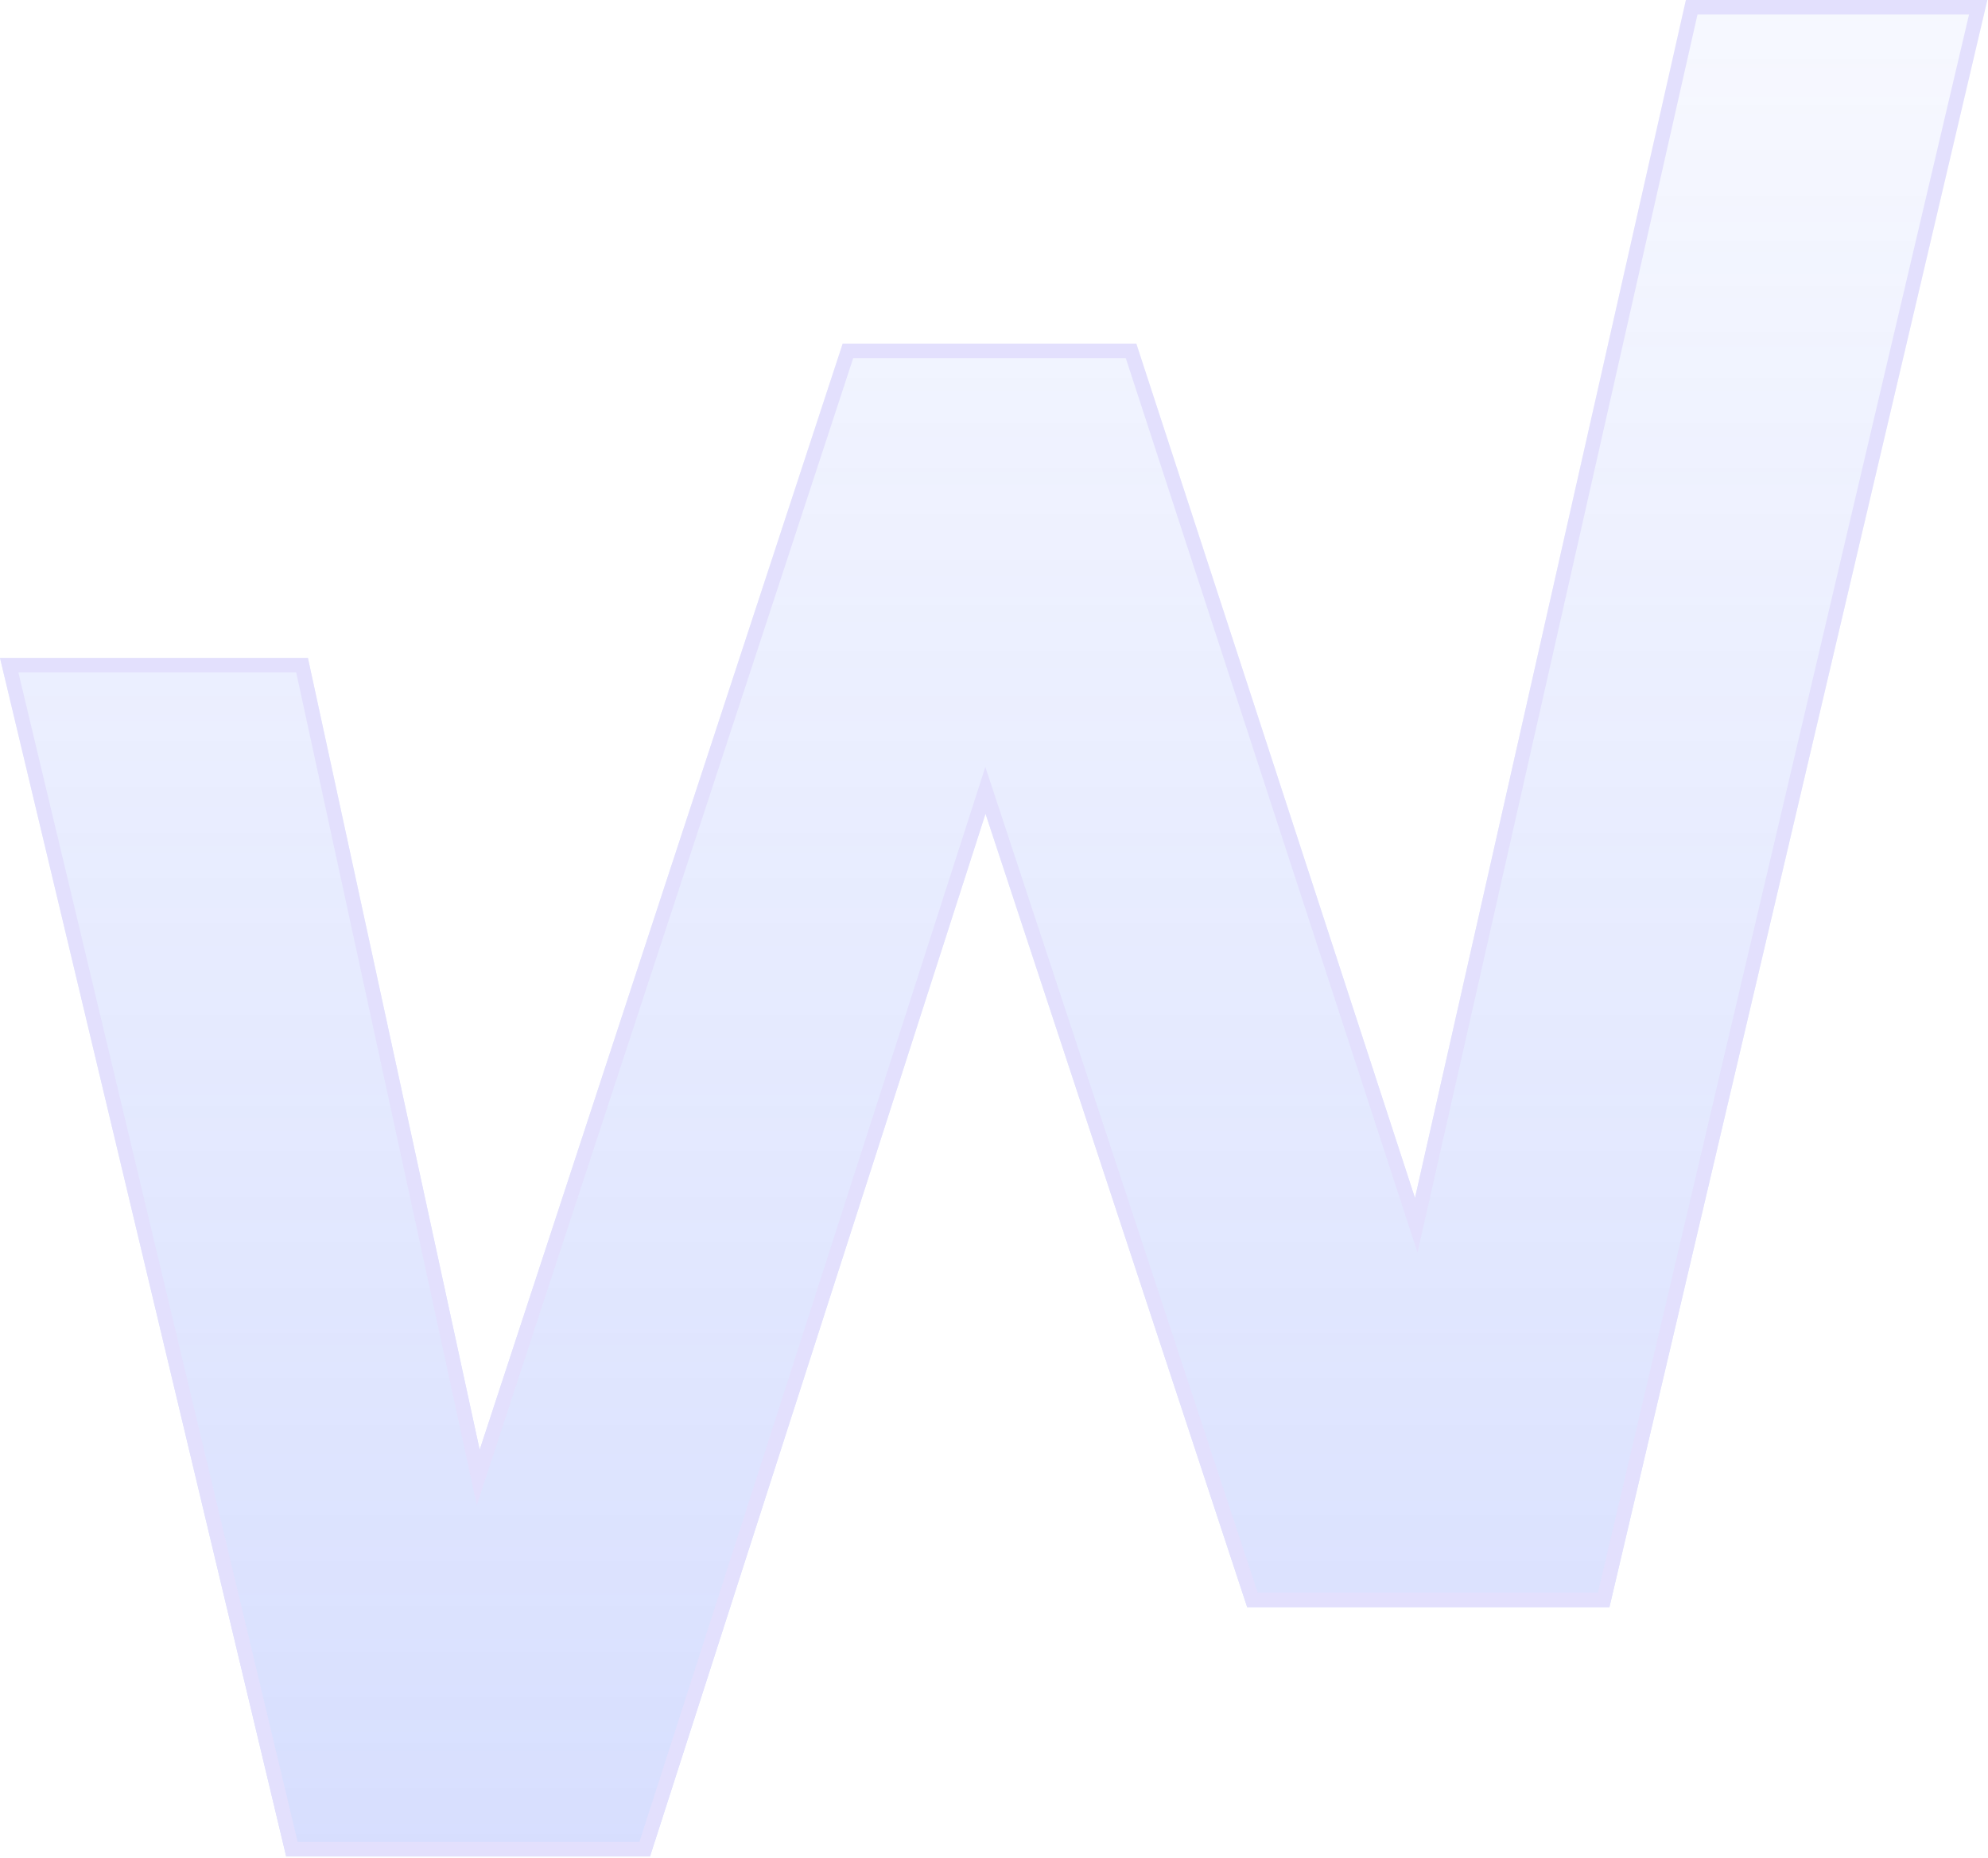
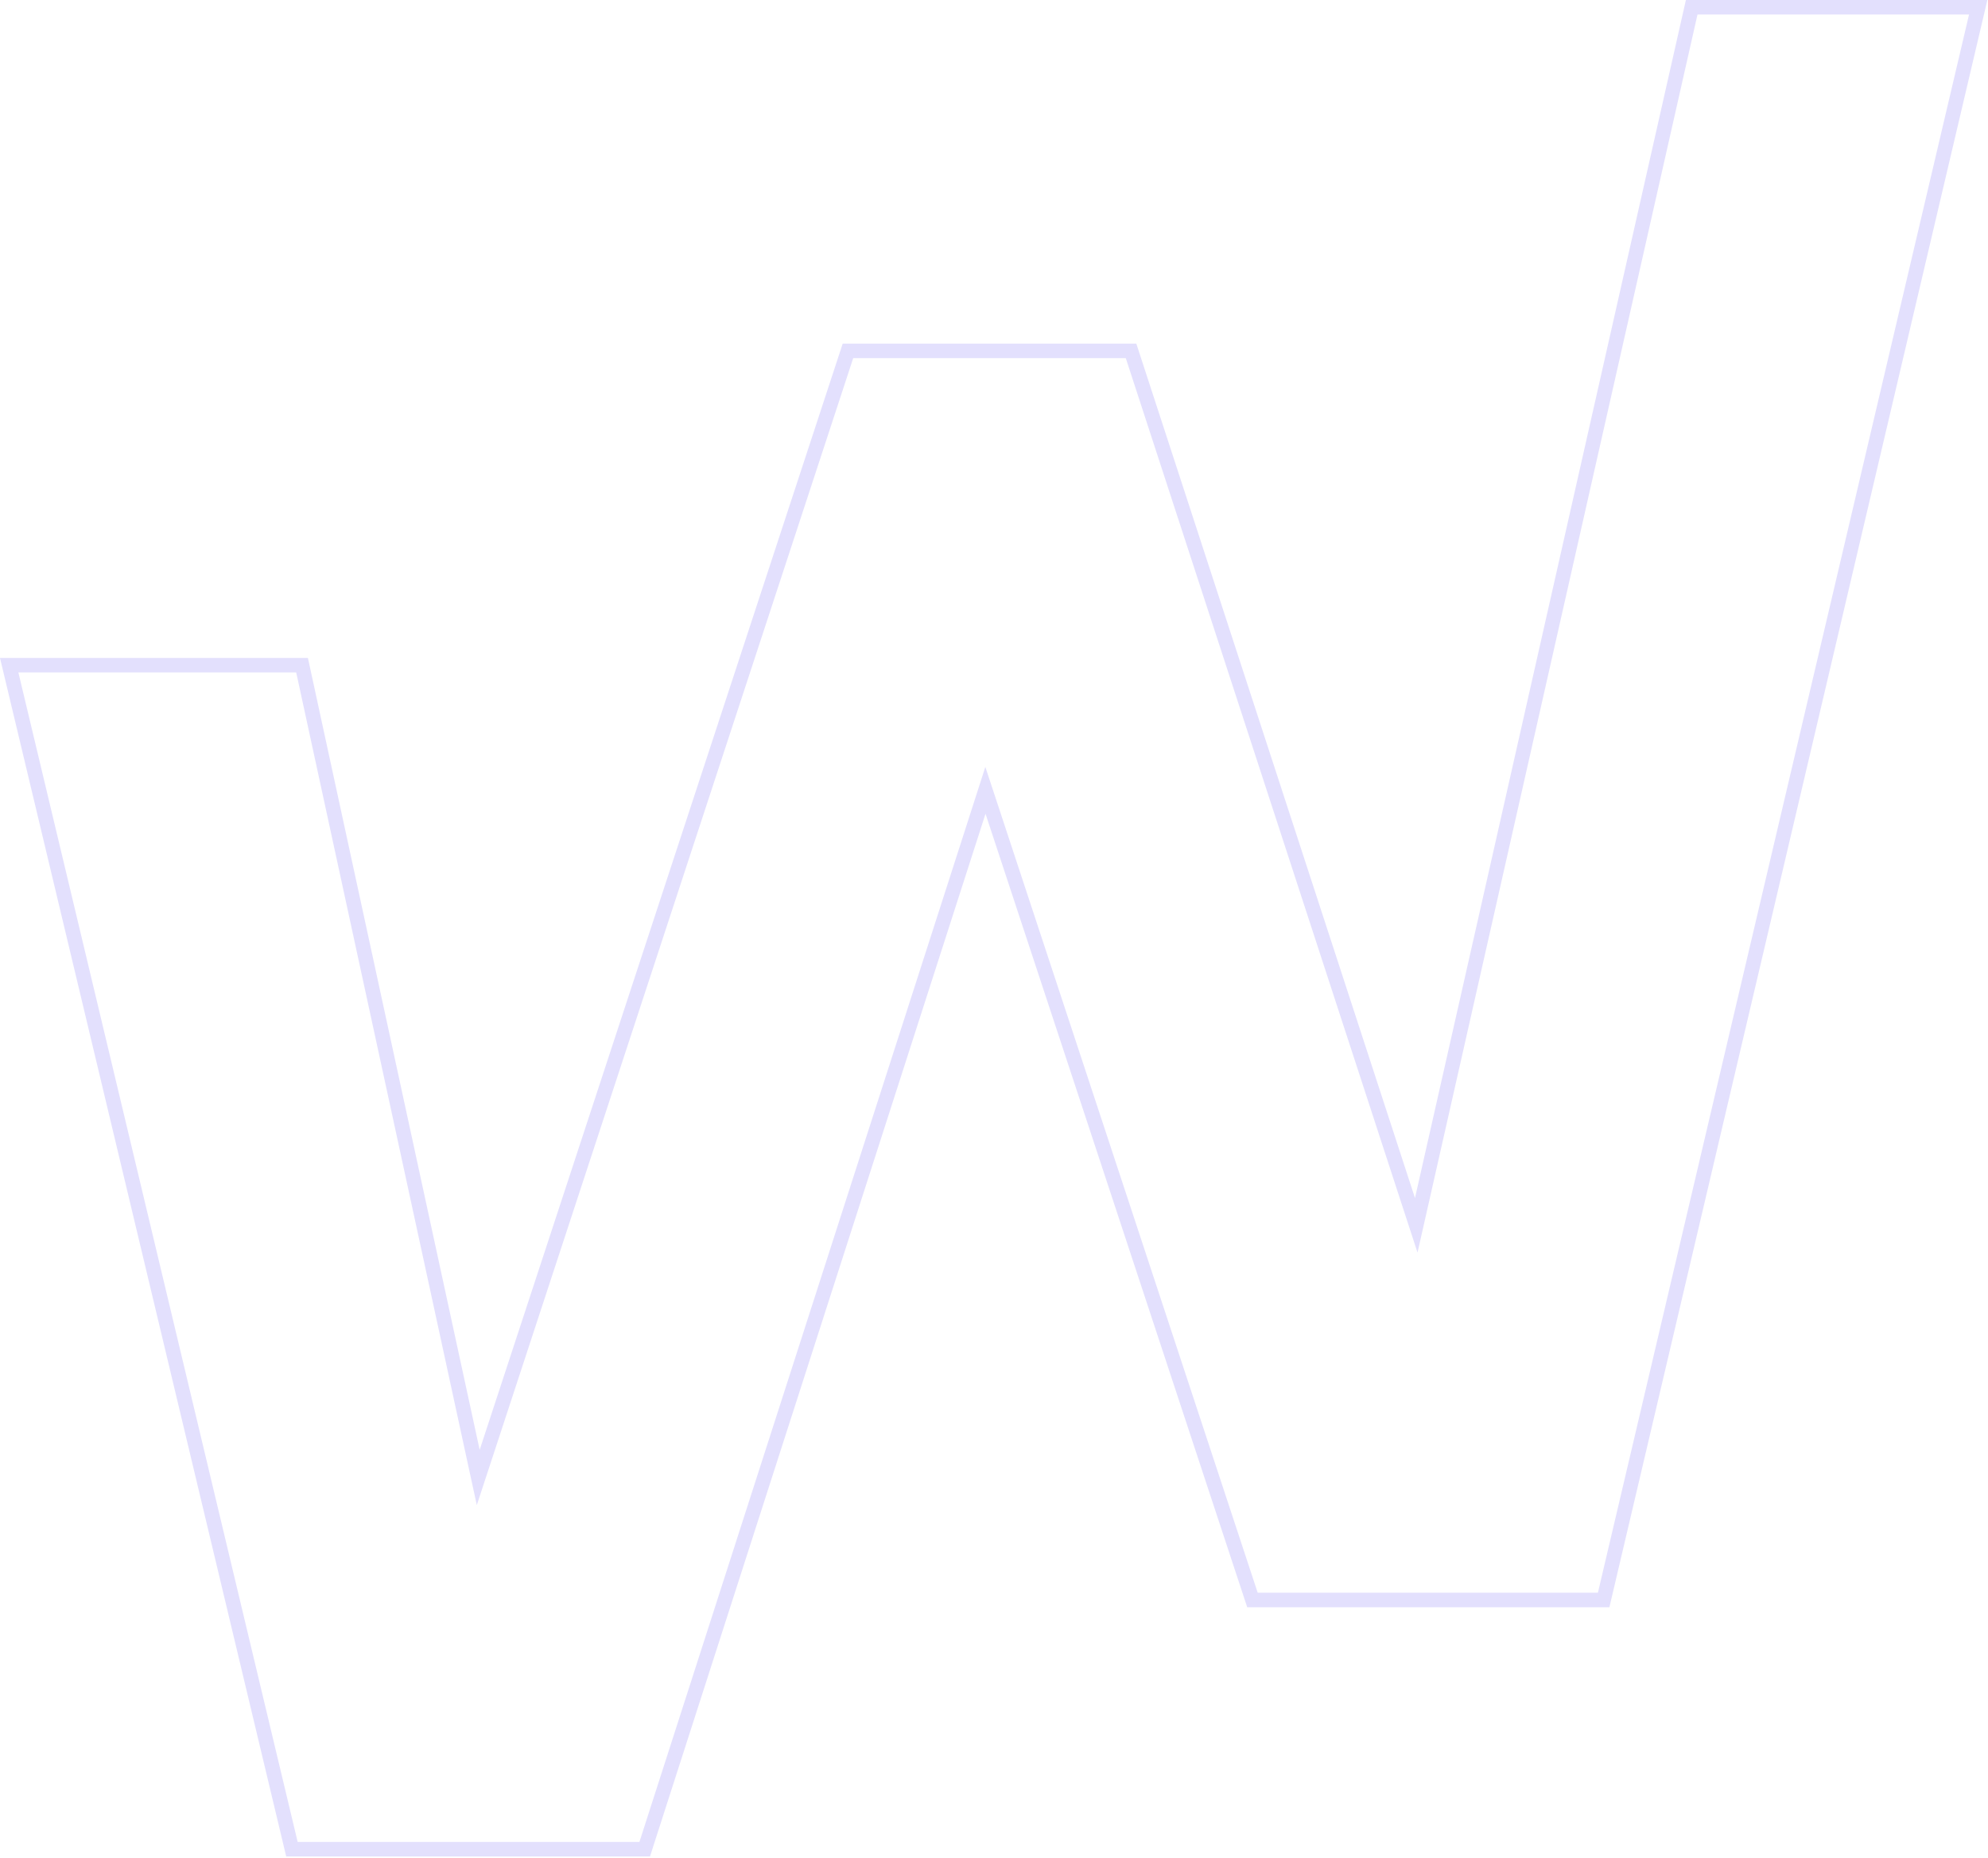
<svg xmlns="http://www.w3.org/2000/svg" width="137" height="128" viewBox="0 0 137 128" fill="none">
  <g filter="url(#filter0_b_282_23718)">
-     <path d="M116.181 -0L97.511 82.542L78.308 23.676H58.073L33.056 99.894L21.219 45.331H0L19.723 127.906H44.793L67.915 56.067L85.95 110.736H110.91L136.956 -0H116.181Z" fill="url(#paint0_linear_282_23718)" />
    <path d="M110.513 110.236L136.325 0.5H116.581L97.999 82.652L97.599 84.422L97.036 82.697L77.945 24.176H58.435L33.531 100.049L32.957 101.797L32.567 100L20.816 45.831H0.633L20.118 127.406H44.429L67.439 55.914L67.909 54.453L68.39 55.91L86.311 110.236H110.513Z" stroke="#E3E0FD" />
  </g>
  <defs>
    <filter id="filter0_b_282_23718" x="-2" y="-2" width="140.957" height="131.906" filterUnits="userSpaceOnUse" color-interpolation-filters="sRGB">
      <feFlood flood-opacity="0" result="BackgroundImageFix" />
      <feGaussianBlur in="BackgroundImageFix" stdDeviation="1" />
      <feComposite in2="SourceAlpha" operator="in" result="effect1_backgroundBlur_282_23718" />
      <feBlend mode="normal" in="SourceGraphic" in2="effect1_backgroundBlur_282_23718" result="shape" />
    </filter>
    <linearGradient id="paint0_linear_282_23718" x1="68.478" y1="127.906" x2="68.478" y2="-0" gradientUnits="userSpaceOnUse">
      <stop stop-color="#375DFB" stop-opacity="0.2" />
      <stop offset="1" stop-color="#375DFB" stop-opacity="0.04" />
    </linearGradient>
  </defs>
</svg>